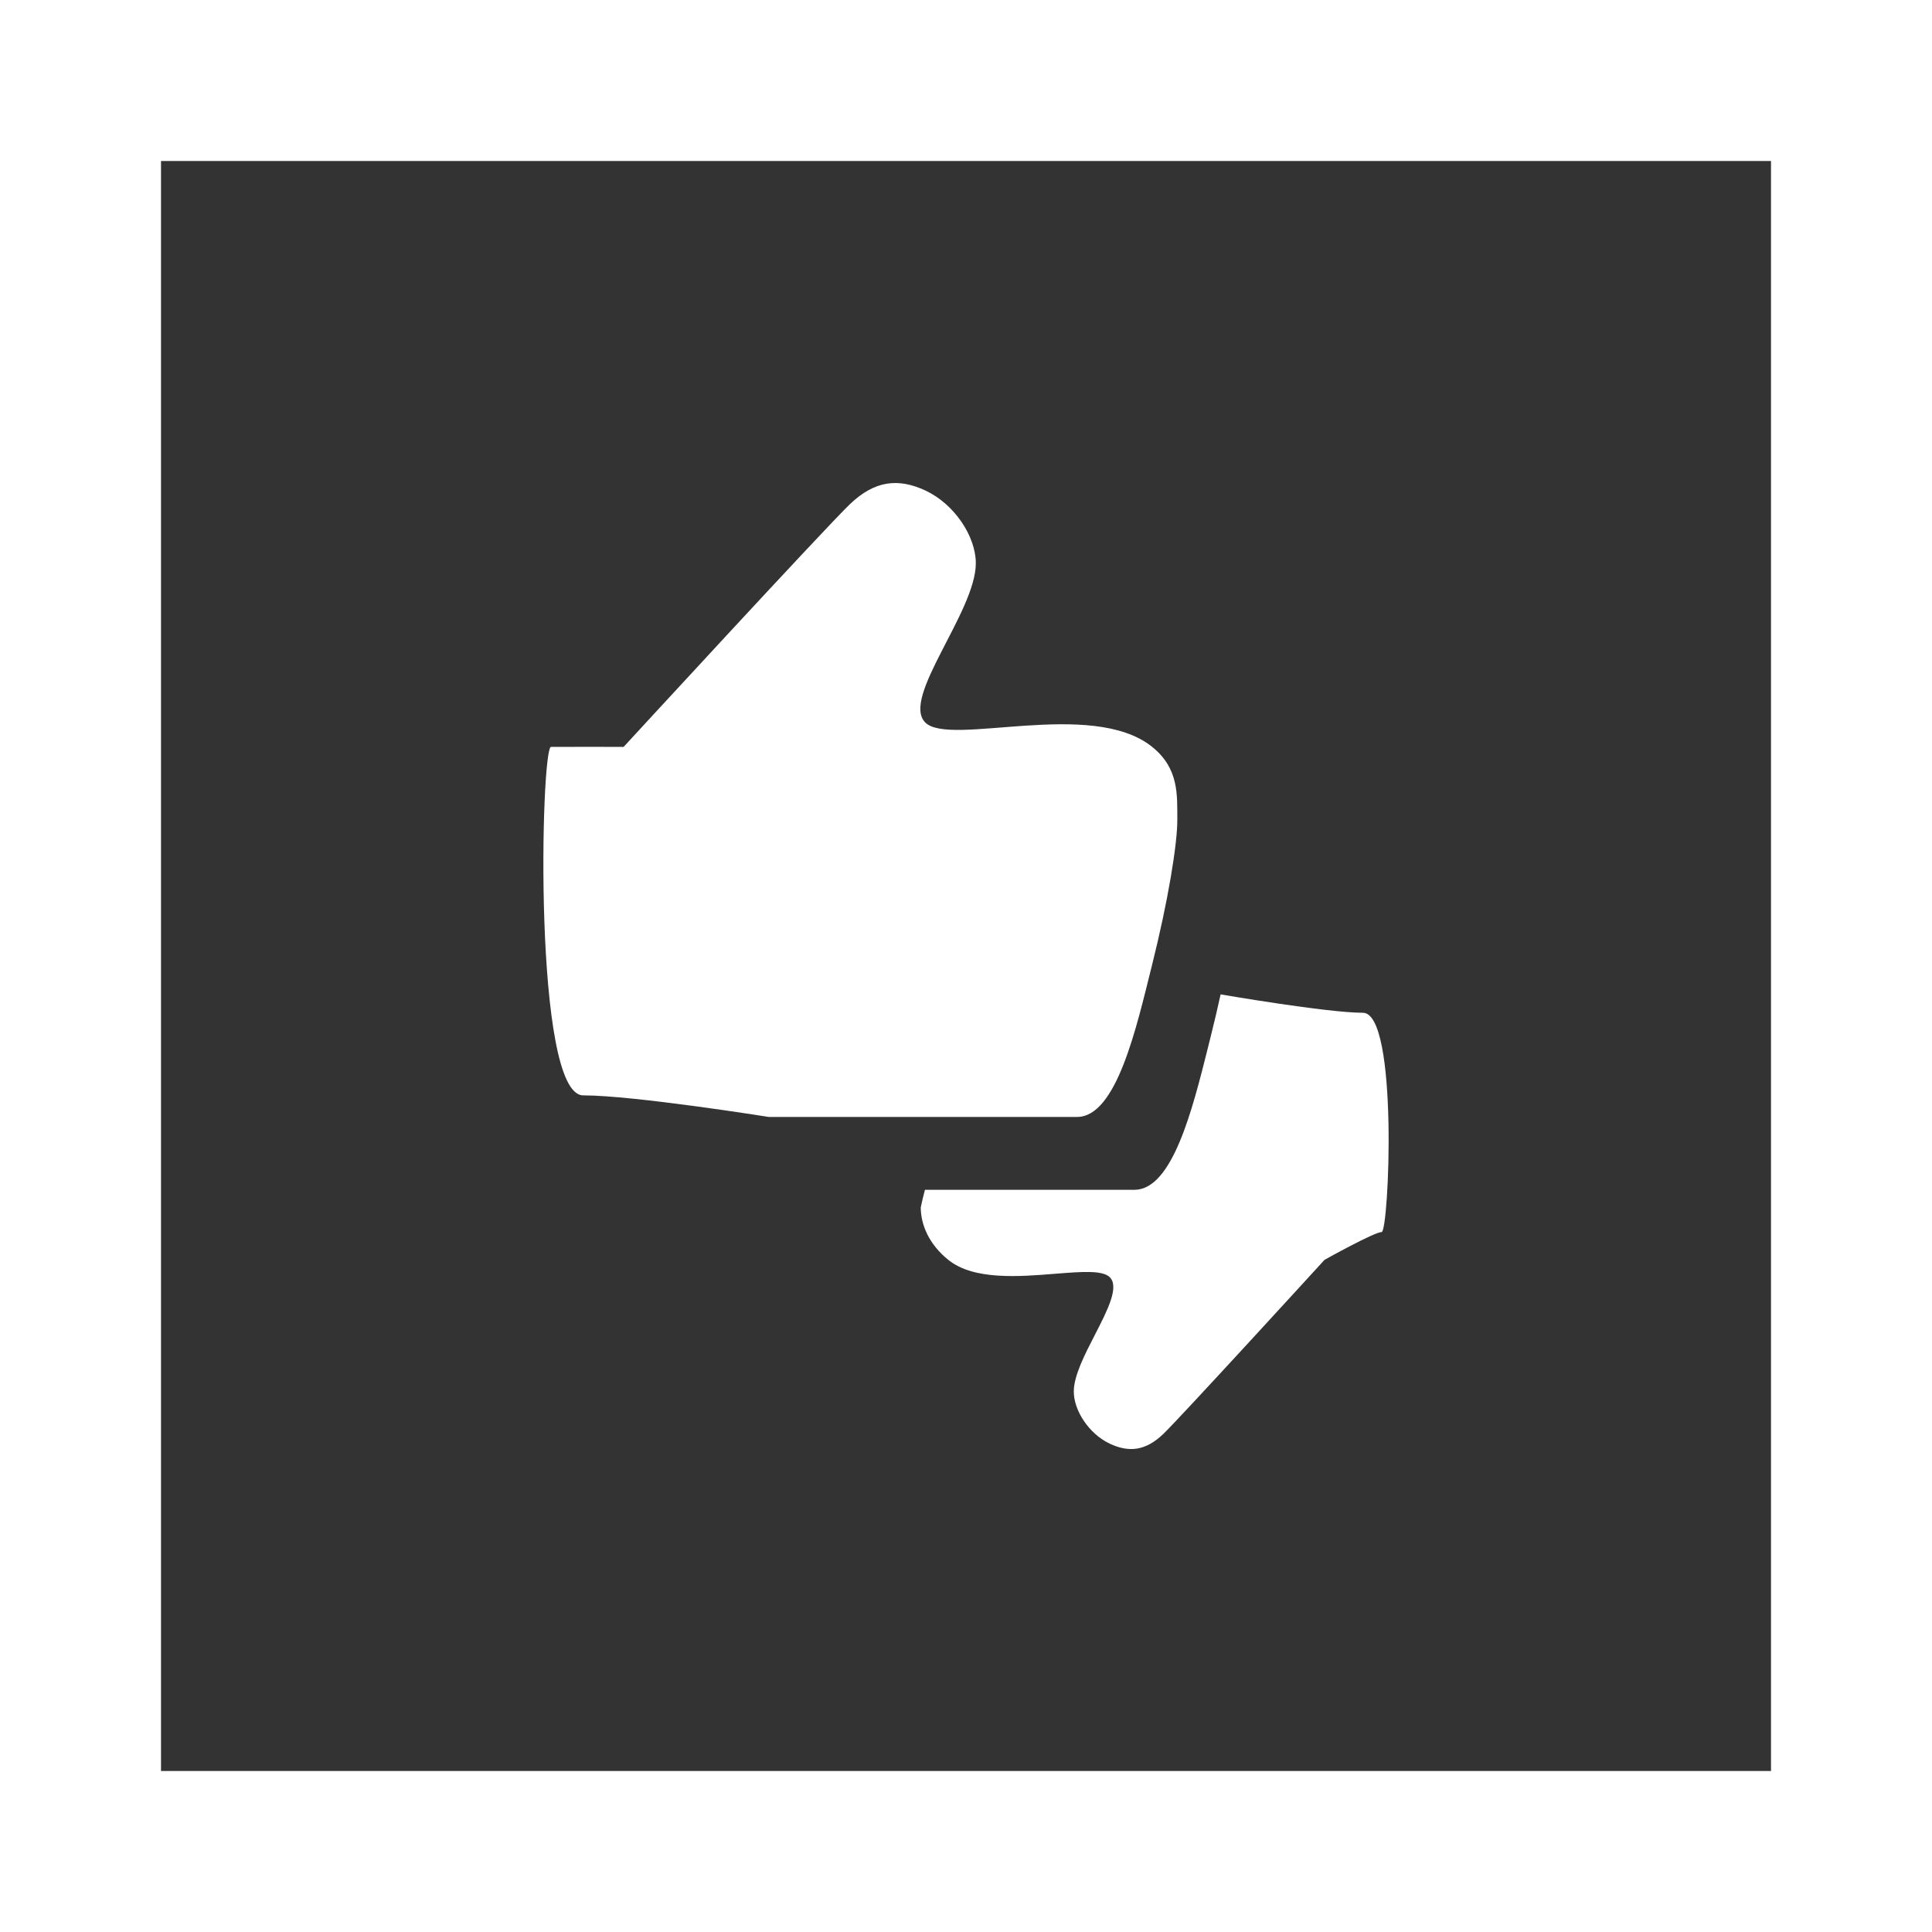
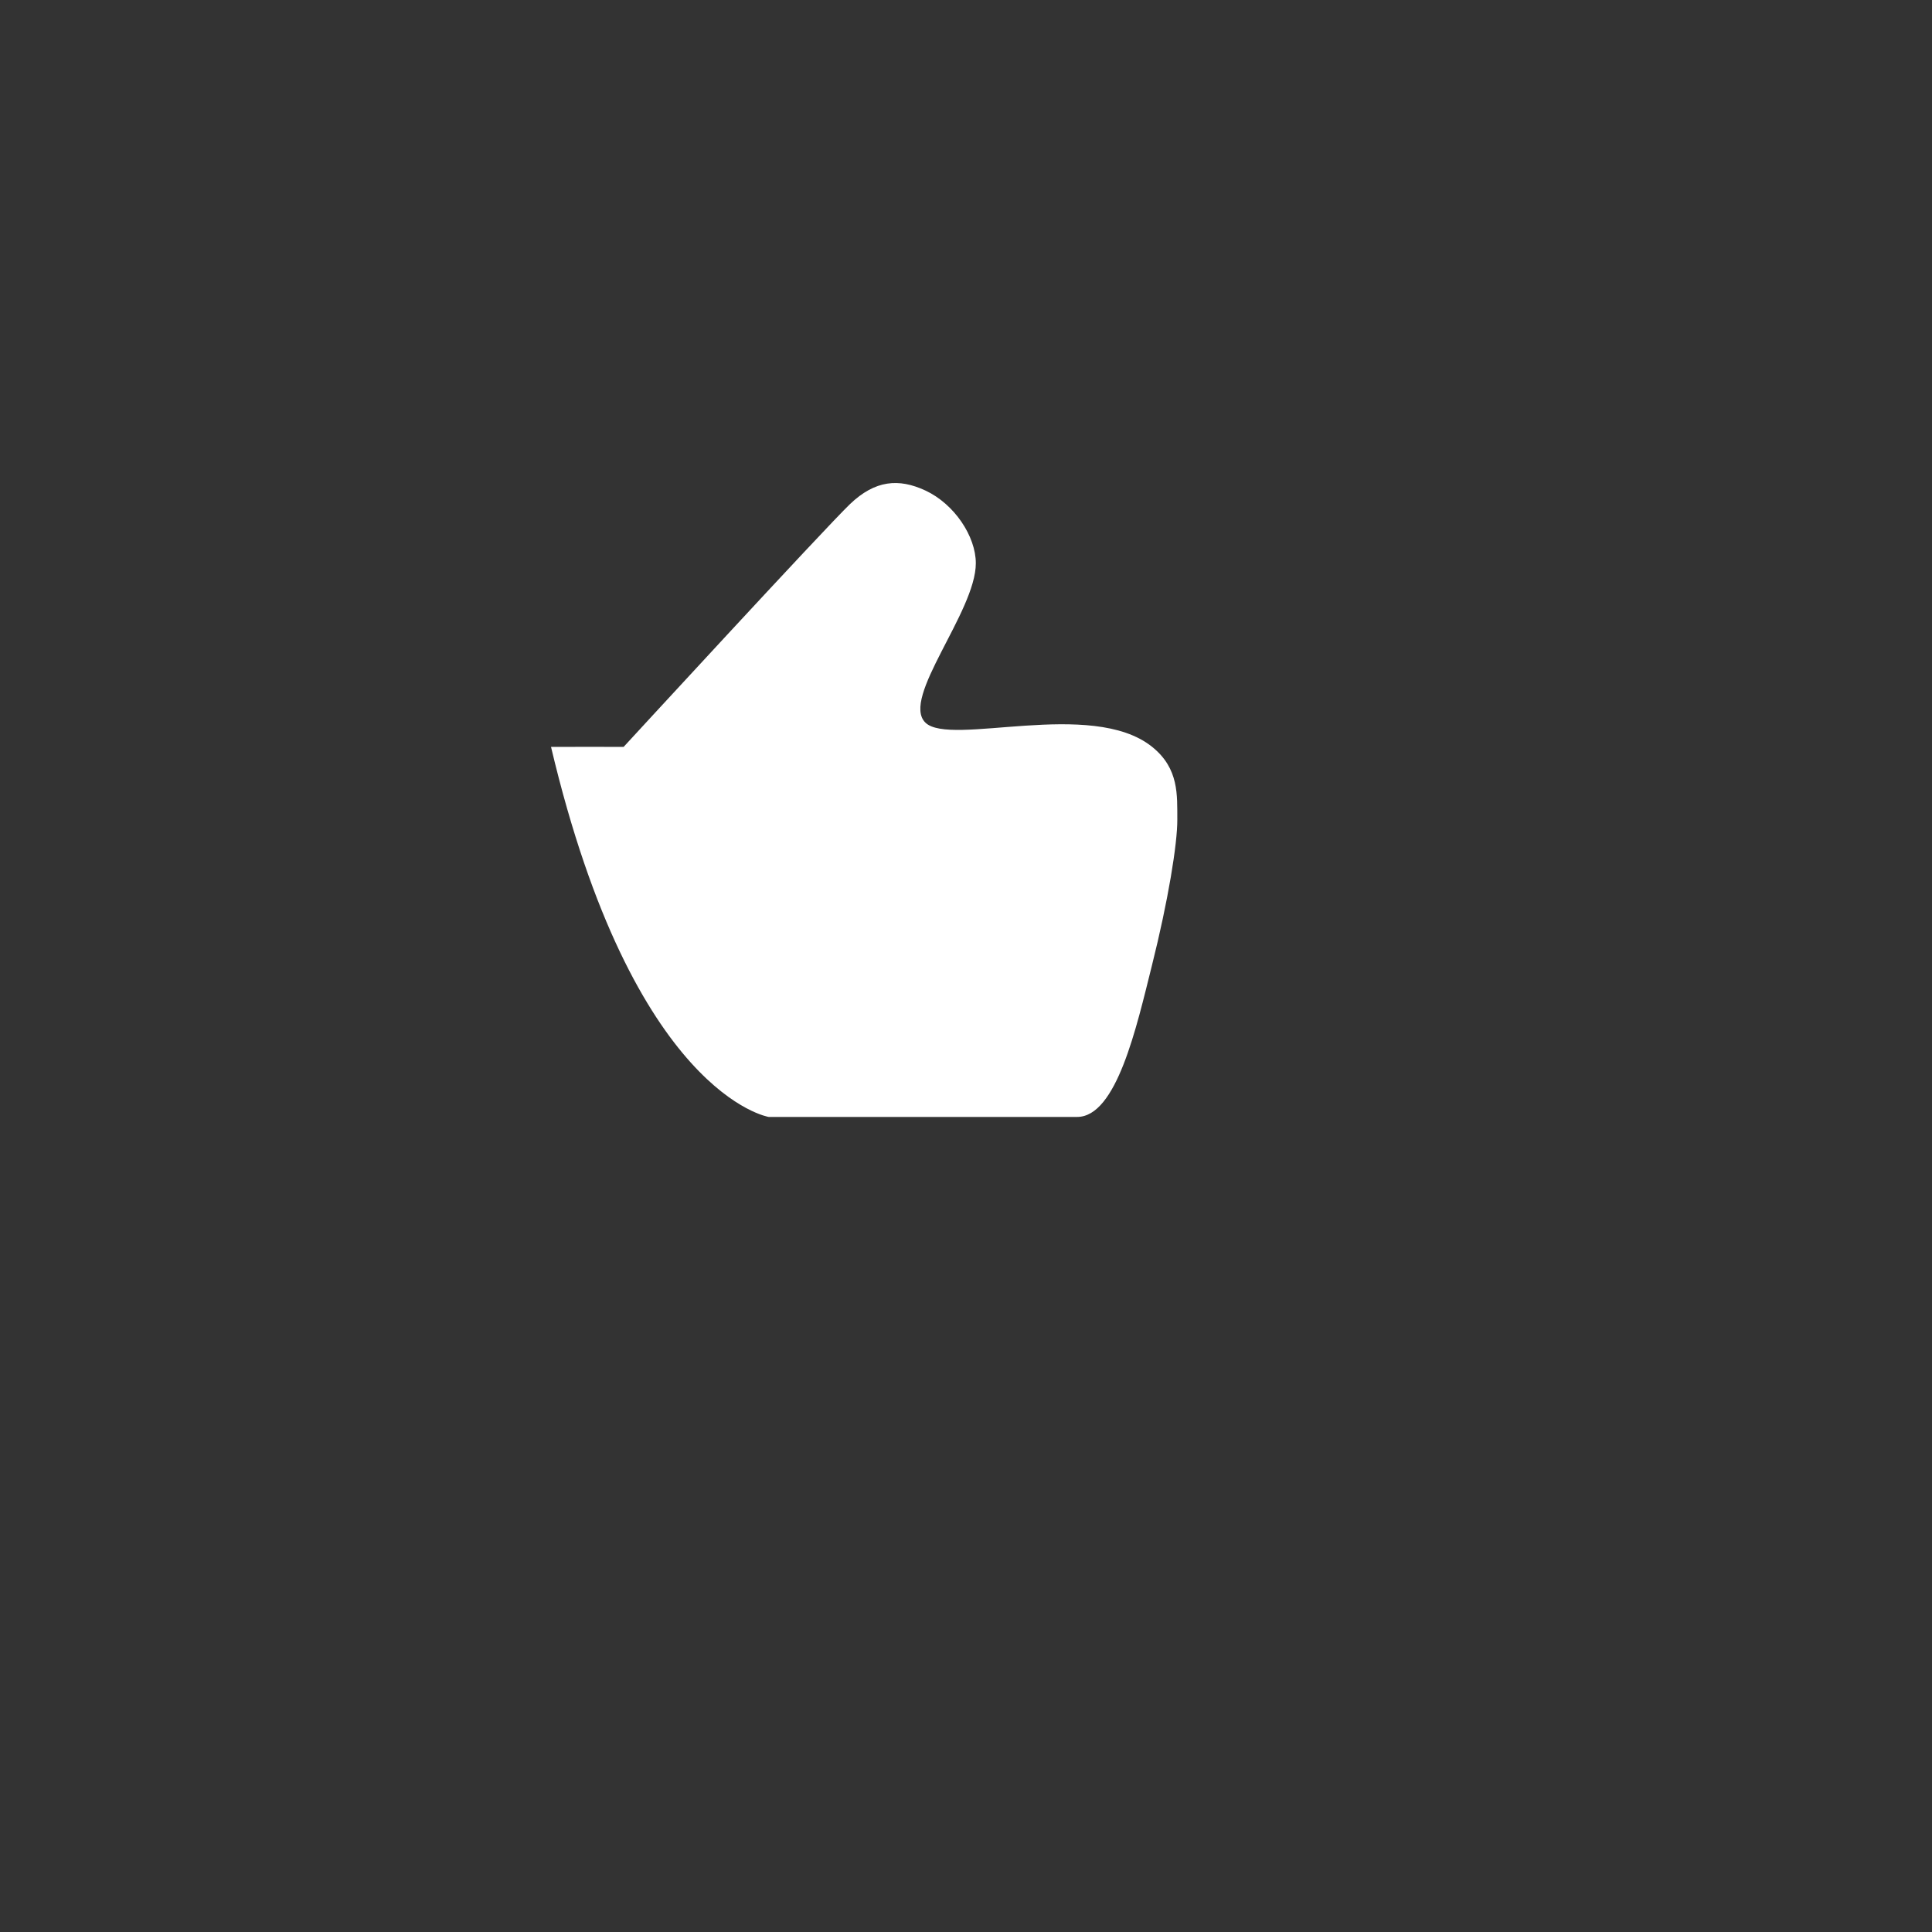
<svg xmlns="http://www.w3.org/2000/svg" width="24" height="24" viewBox="0 0 24 24" fill="none">
  <rect x="0" y="0" width="24" height="24" fill="#333333" stroke="none" />
-   <rect x="1" y="1" width="22" height="22" stroke="white" stroke-width="2" />
  <g clip-path="url(#clip0_12_313)">
-     <path fill-rule="evenodd" clip-rule="evenodd" d="M11.49 14.78H14.093C14.564 14.78 14.814 13.779 15.005 13.016C15.016 12.971 15.027 12.926 15.038 12.883C15.084 12.7 15.126 12.522 15.163 12.352C15.169 12.354 15.172 12.354 15.172 12.354C15.172 12.354 16.485 12.581 16.93 12.581C17.376 12.581 17.254 15.304 17.163 15.305C17.072 15.305 16.454 15.65 16.454 15.65C16.454 15.65 14.674 17.598 14.452 17.812C14.229 18.027 14.021 18.044 13.786 17.934C13.529 17.813 13.339 17.524 13.339 17.286C13.339 17.091 13.474 16.828 13.603 16.578C13.76 16.272 13.906 15.986 13.786 15.866C13.696 15.776 13.429 15.798 13.109 15.823C12.656 15.86 12.096 15.904 11.782 15.652C11.54 15.458 11.439 15.215 11.438 15C11.438 15 11.454 14.917 11.49 14.78Z" fill="white" />
-     <path d="M10.559 6.262C10.247 6.561 7.747 9.278 7.747 9.278C7.747 9.278 6.972 9.277 6.845 9.278C6.717 9.279 6.619 13.607 7.245 13.607C7.87 13.607 9.549 13.875 9.549 13.875H13.38C13.871 13.875 14.118 12.76 14.31 11.992C14.511 11.191 14.627 10.48 14.625 10.18C14.623 9.881 14.649 9.546 14.31 9.276C13.558 8.675 11.802 9.28 11.495 8.976C11.187 8.672 12.122 7.6 12.122 6.997C12.122 6.663 11.856 6.261 11.495 6.093C11.165 5.94 10.872 5.963 10.559 6.262Z" fill="white" />
+     <path d="M10.559 6.262C10.247 6.561 7.747 9.278 7.747 9.278C7.747 9.278 6.972 9.277 6.845 9.278C7.87 13.607 9.549 13.875 9.549 13.875H13.38C13.871 13.875 14.118 12.76 14.31 11.992C14.511 11.191 14.627 10.48 14.625 10.18C14.623 9.881 14.649 9.546 14.31 9.276C13.558 8.675 11.802 9.28 11.495 8.976C11.187 8.672 12.122 7.6 12.122 6.997C12.122 6.663 11.856 6.261 11.495 6.093C11.165 5.94 10.872 5.963 10.559 6.262Z" fill="white" />
  </g>
  <defs>
    <clipPath id="clip0_12_313">
      <rect width="12" height="12" fill="white" transform="translate(6 6)" />
    </clipPath>
  </defs>
</svg>